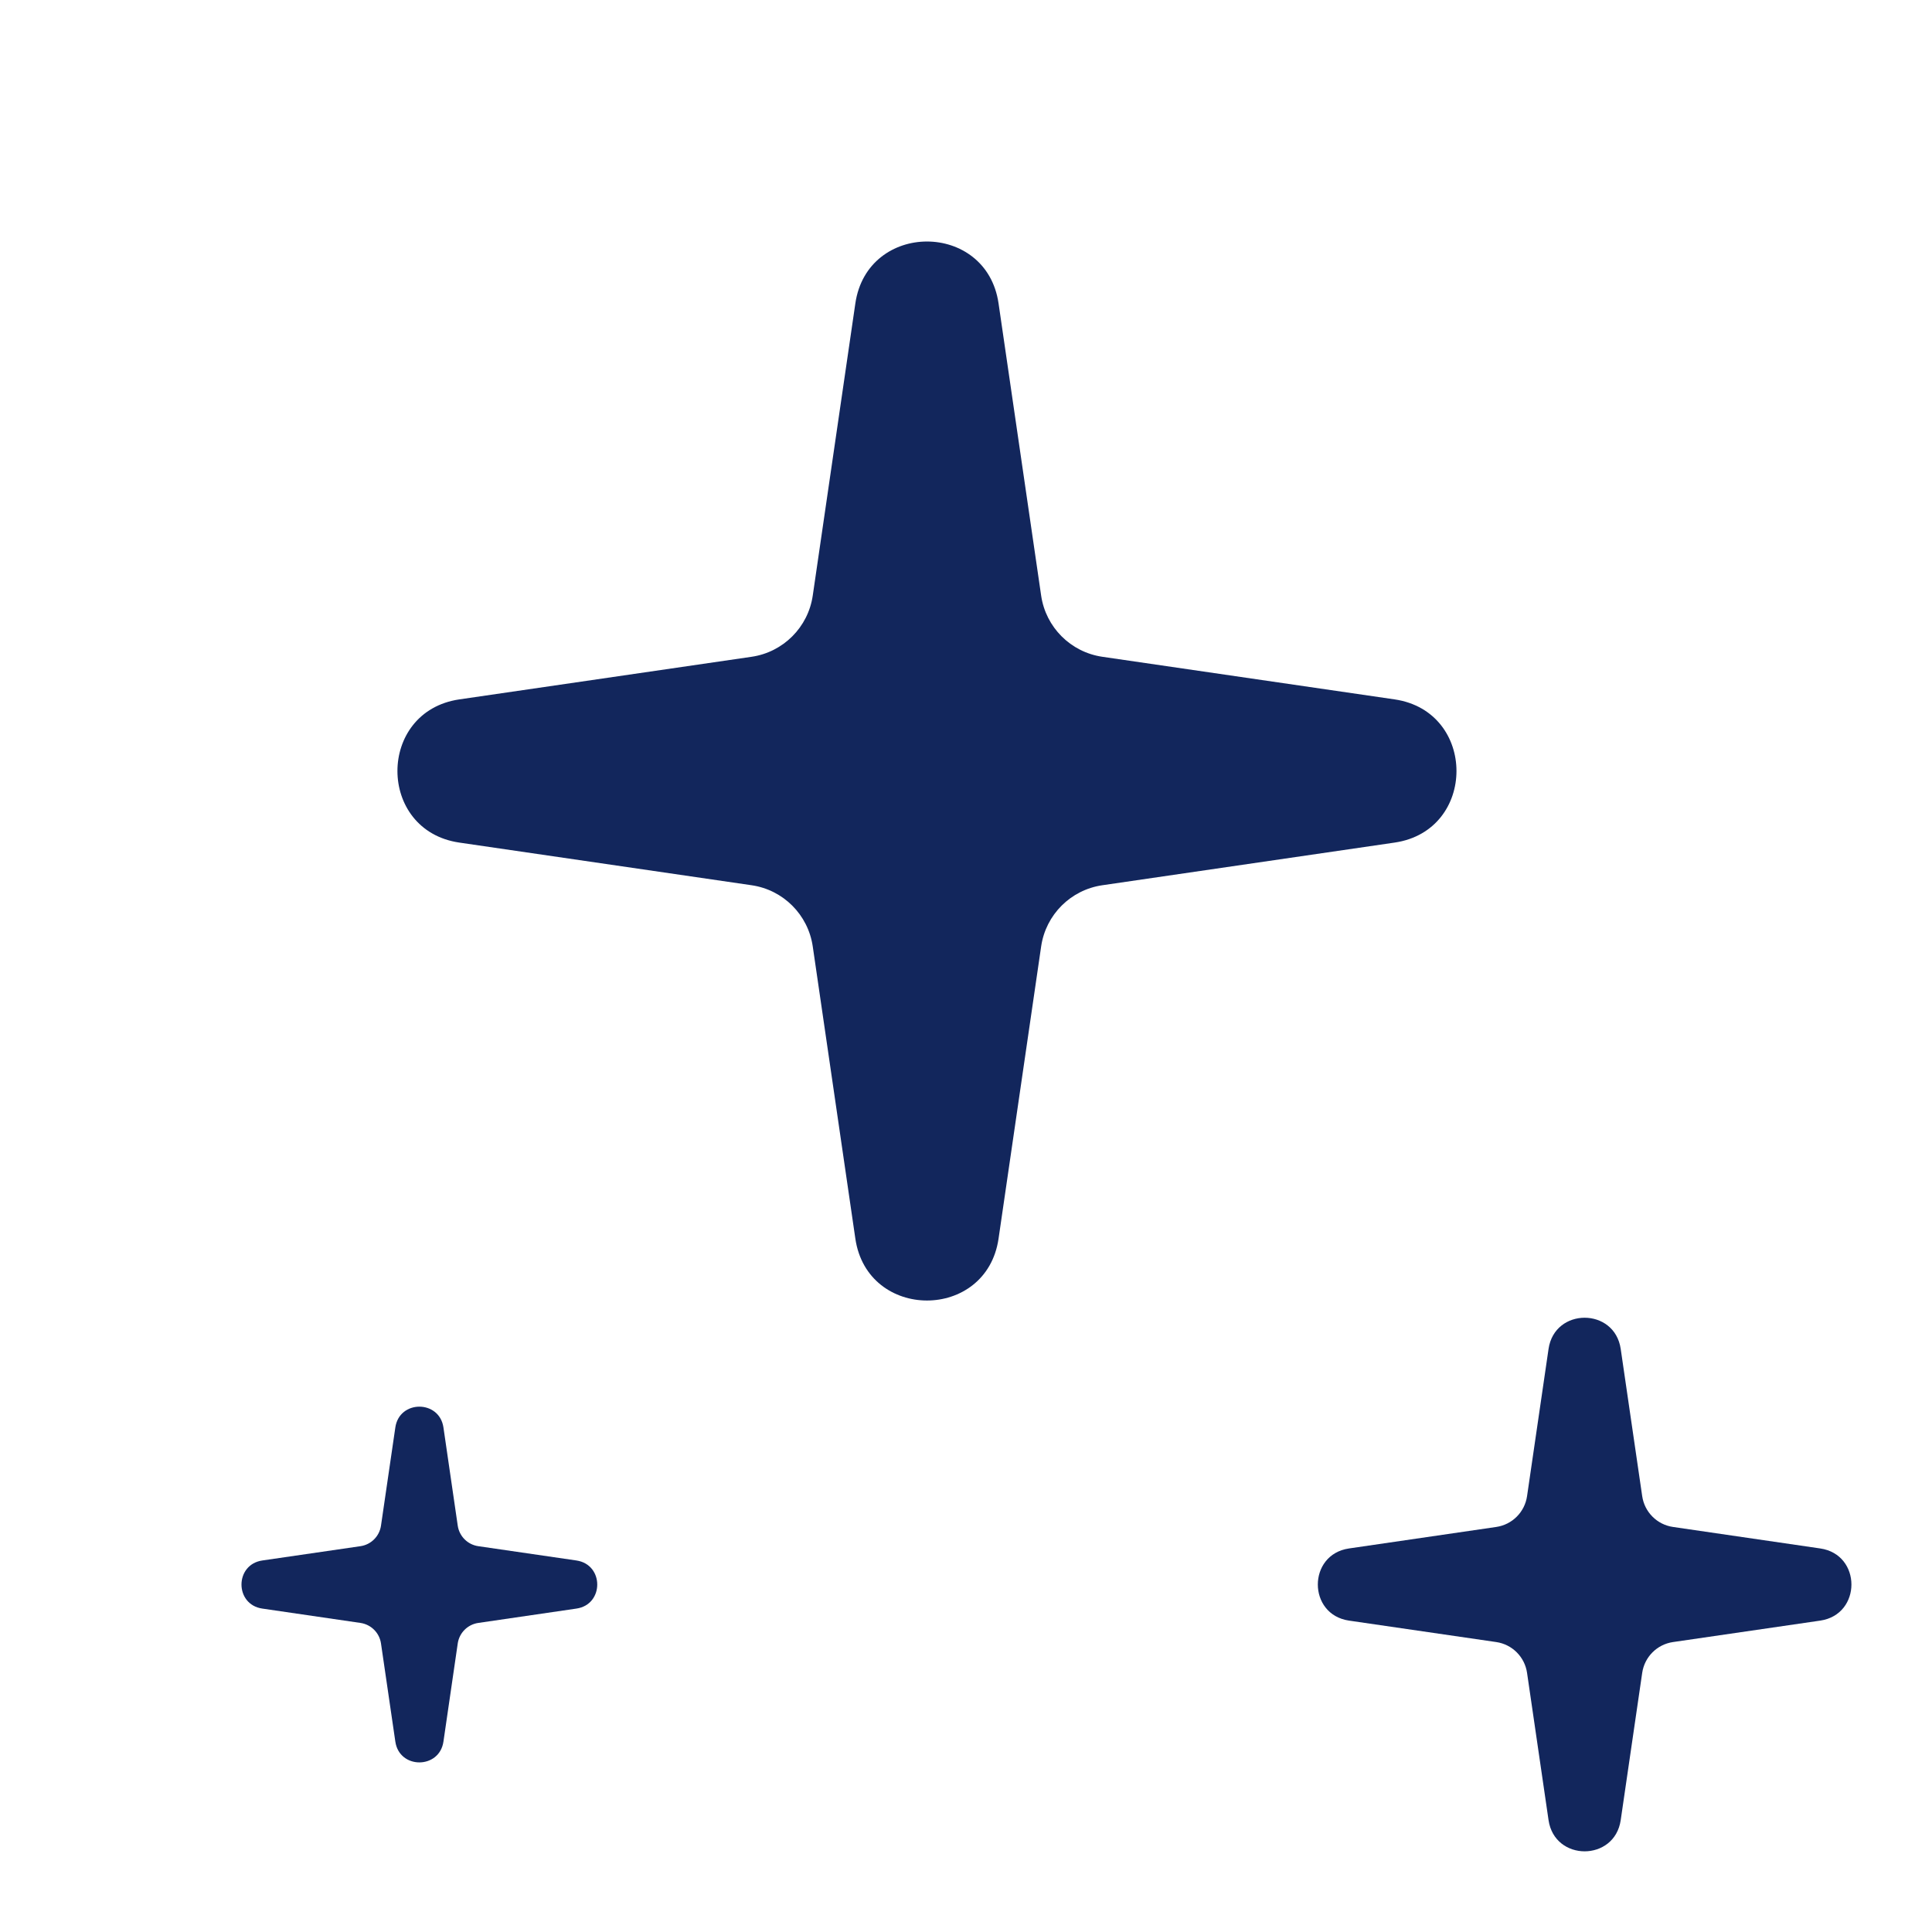
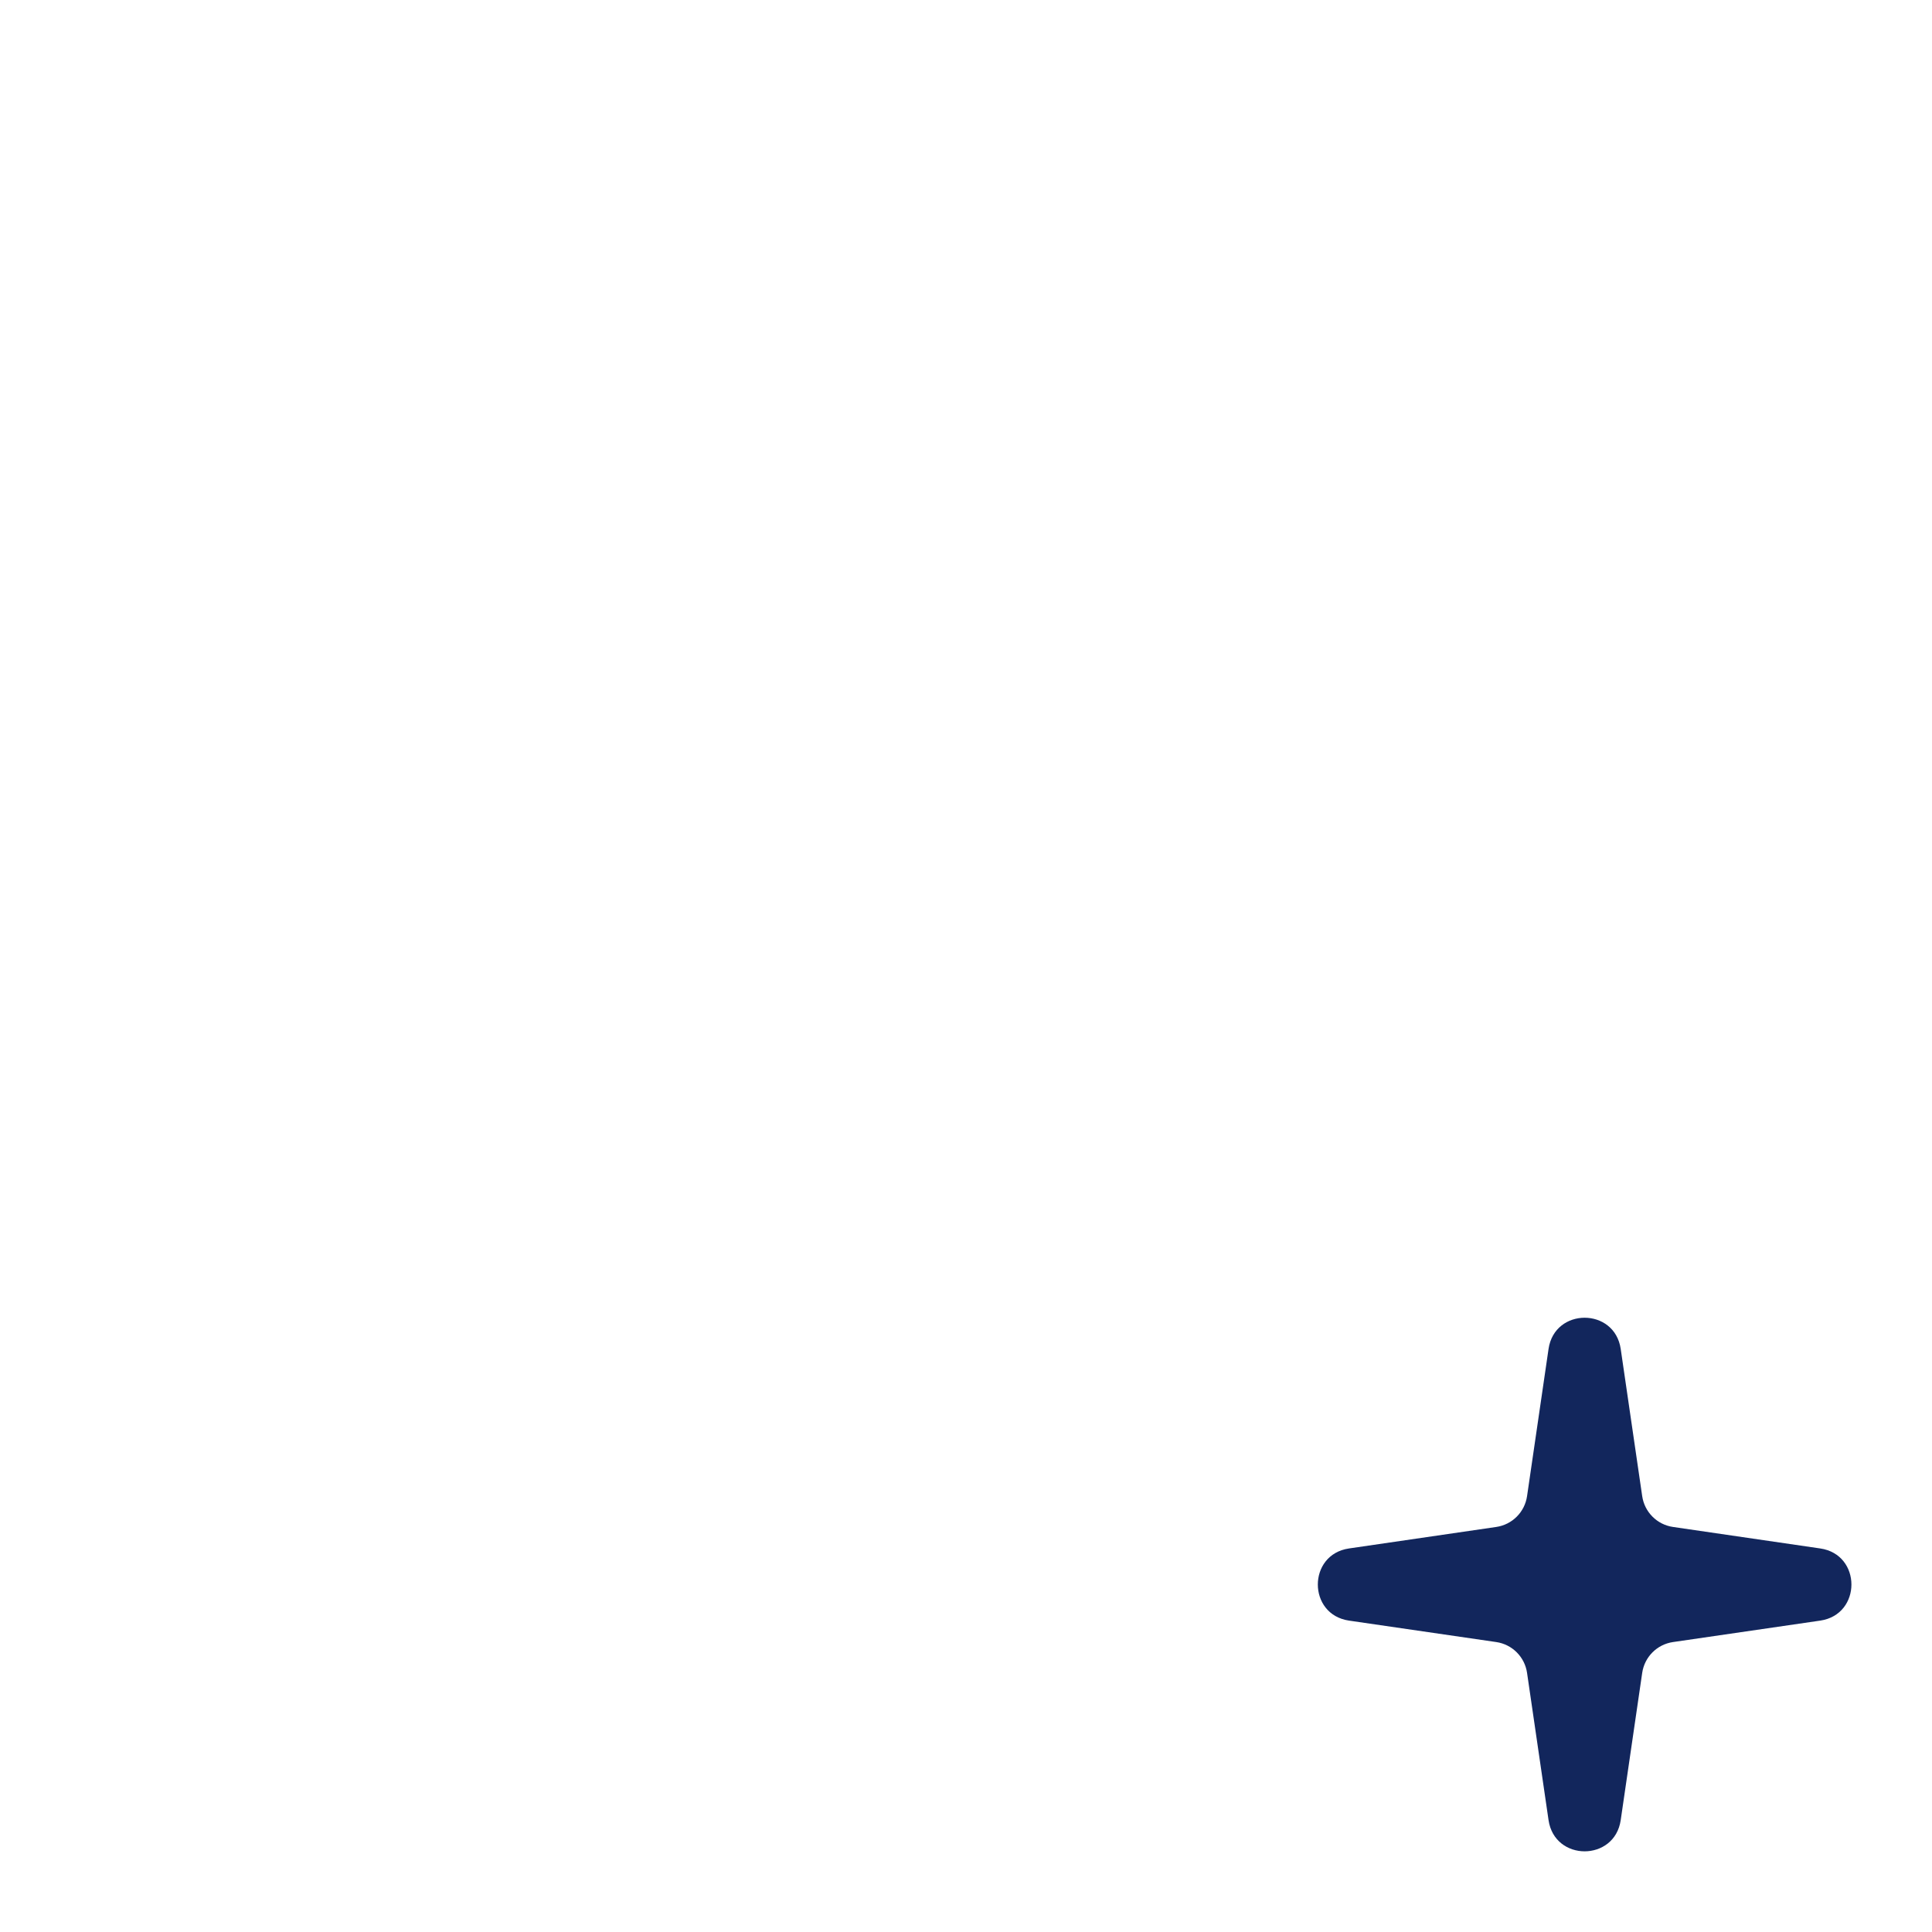
<svg xmlns="http://www.w3.org/2000/svg" width="40" height="40" viewBox="0 0 40 40" fill="none">
-   <path d="M17.709 6.282C17.959 4.573 20.425 4.573 20.674 6.282L21.556 12.332C21.652 12.987 22.167 13.502 22.823 13.598L28.873 14.48C30.582 14.73 30.582 17.196 28.873 17.445L22.823 18.328C22.167 18.423 21.652 18.938 21.556 19.594L20.674 25.644C20.425 27.353 17.959 27.353 17.709 25.644L16.827 19.594C16.731 18.938 16.216 18.423 15.561 18.328L9.511 17.445C7.801 17.196 7.801 14.73 9.511 14.48L15.561 13.598C16.216 13.502 16.731 12.987 16.827 12.332L17.709 6.282Z" fill="#12265C" />
-   <path d="M32.061 27.928C32.187 27.067 33.429 27.067 33.555 27.928L34 30.976C34.048 31.306 34.307 31.566 34.638 31.614L37.686 32.059C38.547 32.184 38.547 33.427 37.686 33.553L34.638 33.997C34.307 34.045 34.048 34.305 34 34.635L33.555 37.684C33.429 38.545 32.187 38.545 32.061 37.684L31.616 34.635C31.568 34.305 31.309 34.045 30.978 33.997L27.93 33.553C27.069 33.427 27.069 32.184 27.93 32.059L30.978 31.614C31.309 31.566 31.568 31.306 31.616 30.976L32.061 27.928Z" fill="#12265C" />
-   <path d="M9.181 29.554C9.097 28.98 8.268 28.98 8.185 29.554L7.888 31.587C7.856 31.807 7.683 31.98 7.463 32.012L5.431 32.308C4.856 32.392 4.856 33.221 5.431 33.304L7.463 33.601C7.683 33.633 7.856 33.806 7.888 34.026L8.185 36.058C8.268 36.632 9.097 36.632 9.181 36.058L9.477 34.026C9.509 33.806 9.682 33.633 9.902 33.601L11.934 33.304C12.509 33.221 12.509 32.392 11.934 32.308L9.902 32.012C9.682 31.98 9.509 31.807 9.477 31.587L9.181 29.554Z" fill="#12265C" />
+   <path d="M32.061 27.928C32.187 27.067 33.429 27.067 33.555 27.928L34 30.976C34.048 31.306 34.307 31.566 34.638 31.614L37.686 32.059C38.547 32.184 38.547 33.427 37.686 33.553L34.638 33.997C34.307 34.045 34.048 34.305 34 34.635L33.555 37.684C33.429 38.545 32.187 38.545 32.061 37.684L31.616 34.635C31.568 34.305 31.309 34.045 30.978 33.997L27.93 33.553C27.069 33.427 27.069 32.184 27.93 32.059L30.978 31.614C31.309 31.566 31.568 31.306 31.616 30.976Z" fill="#12265C" />
</svg>